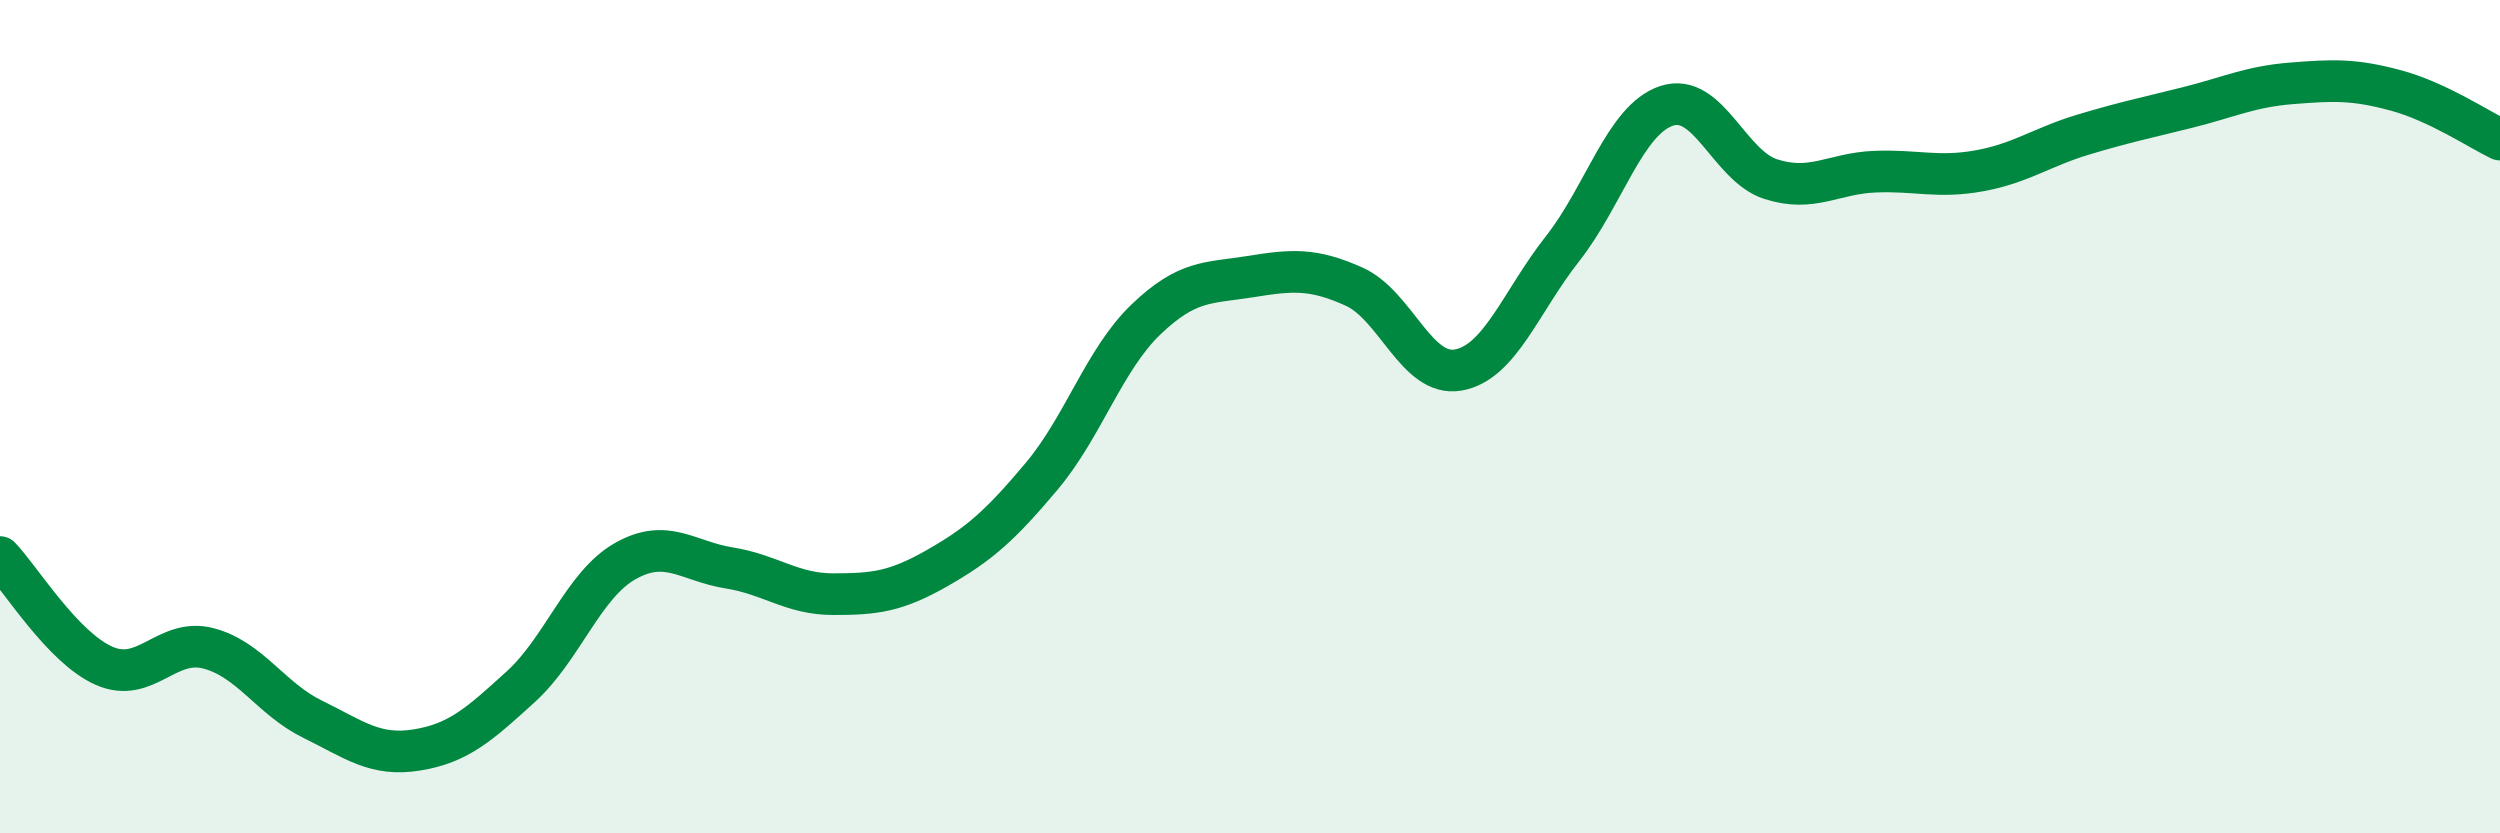
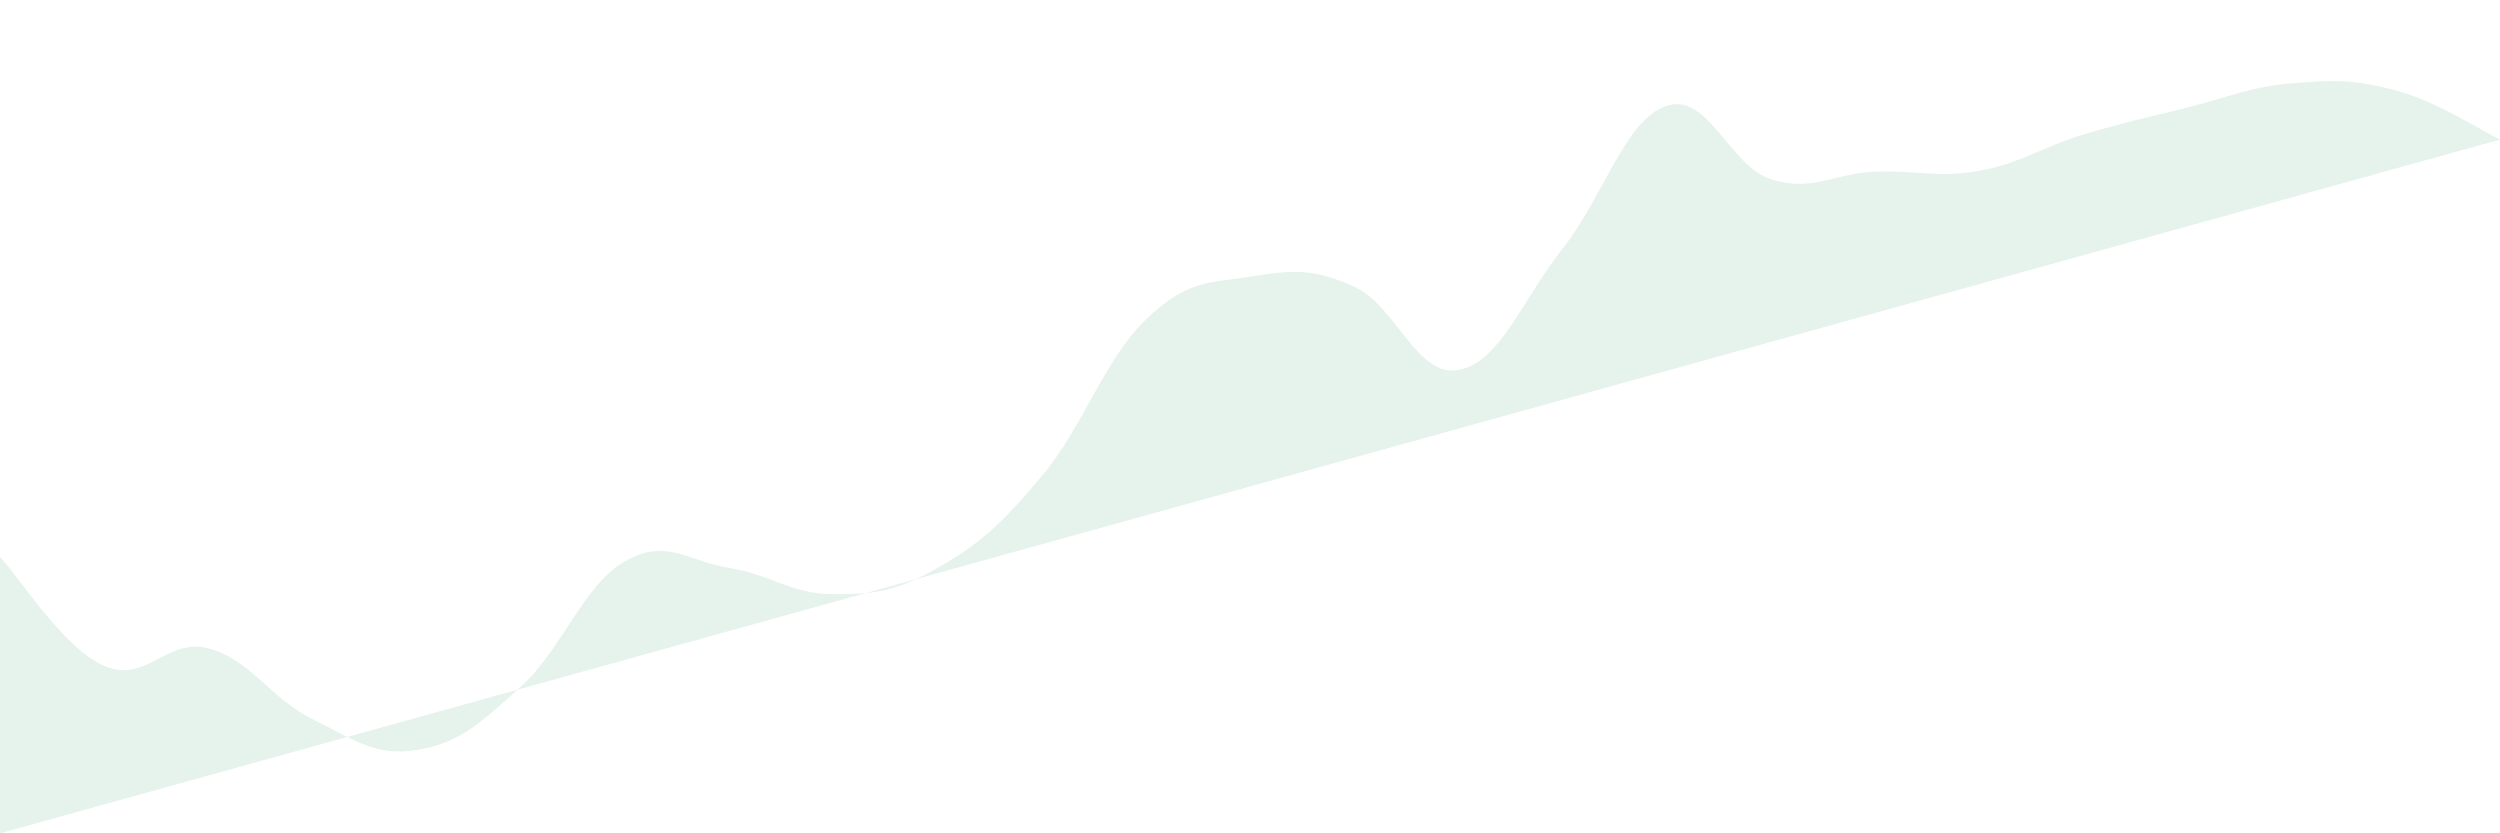
<svg xmlns="http://www.w3.org/2000/svg" width="60" height="20" viewBox="0 0 60 20">
-   <path d="M 0,13.37 C 0.5,13.89 1.5,15.54 2.5,15.98 C 3.5,16.42 4,15.3 5,15.56 C 6,15.82 6.5,16.77 7.5,17.26 C 8.5,17.75 9,18.16 10,18 C 11,17.84 11.5,17.39 12.5,16.48 C 13.5,15.57 14,14.04 15,13.47 C 16,12.9 16.5,13.47 17.5,13.63 C 18.5,13.79 19,14.26 20,14.26 C 21,14.26 21.5,14.2 22.5,13.63 C 23.5,13.06 24,12.62 25,11.43 C 26,10.24 26.5,8.63 27.5,7.67 C 28.5,6.71 29,6.8 30,6.64 C 31,6.48 31.5,6.43 32.5,6.88 C 33.5,7.33 34,9.06 35,8.88 C 36,8.7 36.5,7.24 37.5,5.97 C 38.5,4.7 39,2.87 40,2.54 C 41,2.21 41.5,3.98 42.5,4.3 C 43.5,4.62 44,4.16 45,4.12 C 46,4.08 46.5,4.28 47.5,4.1 C 48.5,3.92 49,3.53 50,3.23 C 51,2.93 51.5,2.83 52.5,2.58 C 53.5,2.33 54,2.08 55,2 C 56,1.92 56.5,1.9 57.5,2.17 C 58.5,2.44 59.5,3.11 60,3.35L60 20L0 20Z" fill="#008740" opacity="0.1" stroke-linecap="round" stroke-linejoin="round" />
-   <path d="M 0,13.37 C 0.5,13.89 1.5,15.54 2.5,15.98 C 3.5,16.42 4,15.3 5,15.56 C 6,15.82 6.5,16.77 7.5,17.26 C 8.5,17.75 9,18.16 10,18 C 11,17.84 11.5,17.39 12.5,16.48 C 13.5,15.57 14,14.04 15,13.47 C 16,12.9 16.5,13.47 17.5,13.63 C 18.5,13.79 19,14.26 20,14.26 C 21,14.26 21.5,14.2 22.5,13.63 C 23.5,13.06 24,12.62 25,11.43 C 26,10.24 26.5,8.63 27.5,7.67 C 28.5,6.71 29,6.8 30,6.64 C 31,6.48 31.5,6.43 32.5,6.88 C 33.5,7.33 34,9.06 35,8.88 C 36,8.7 36.5,7.24 37.5,5.97 C 38.5,4.7 39,2.87 40,2.54 C 41,2.21 41.5,3.98 42.5,4.3 C 43.5,4.62 44,4.16 45,4.12 C 46,4.08 46.5,4.28 47.5,4.1 C 48.5,3.92 49,3.53 50,3.23 C 51,2.93 51.5,2.83 52.5,2.58 C 53.5,2.33 54,2.08 55,2 C 56,1.92 56.5,1.9 57.5,2.17 C 58.5,2.44 59.5,3.11 60,3.35" stroke="#008740" stroke-width="1" fill="none" stroke-linecap="round" stroke-linejoin="round" />
+   <path d="M 0,13.37 C 0.5,13.89 1.5,15.54 2.5,15.98 C 3.5,16.42 4,15.3 5,15.56 C 6,15.82 6.5,16.77 7.5,17.26 C 8.5,17.75 9,18.16 10,18 C 11,17.84 11.5,17.39 12.5,16.48 C 13.5,15.57 14,14.04 15,13.47 C 16,12.9 16.5,13.47 17.5,13.63 C 18.5,13.79 19,14.26 20,14.26 C 21,14.26 21.5,14.2 22.5,13.63 C 23.5,13.06 24,12.62 25,11.43 C 26,10.24 26.5,8.63 27.5,7.67 C 28.5,6.71 29,6.8 30,6.64 C 31,6.48 31.5,6.43 32.5,6.88 C 33.5,7.33 34,9.06 35,8.88 C 36,8.7 36.5,7.24 37.5,5.97 C 38.5,4.7 39,2.87 40,2.54 C 41,2.21 41.5,3.98 42.5,4.3 C 43.5,4.62 44,4.16 45,4.12 C 46,4.08 46.5,4.28 47.5,4.1 C 48.5,3.92 49,3.53 50,3.23 C 51,2.93 51.5,2.83 52.5,2.58 C 53.5,2.33 54,2.08 55,2 C 56,1.92 56.5,1.9 57.5,2.17 C 58.5,2.44 59.5,3.11 60,3.35L0 20Z" fill="#008740" opacity="0.1" stroke-linecap="round" stroke-linejoin="round" />
</svg>